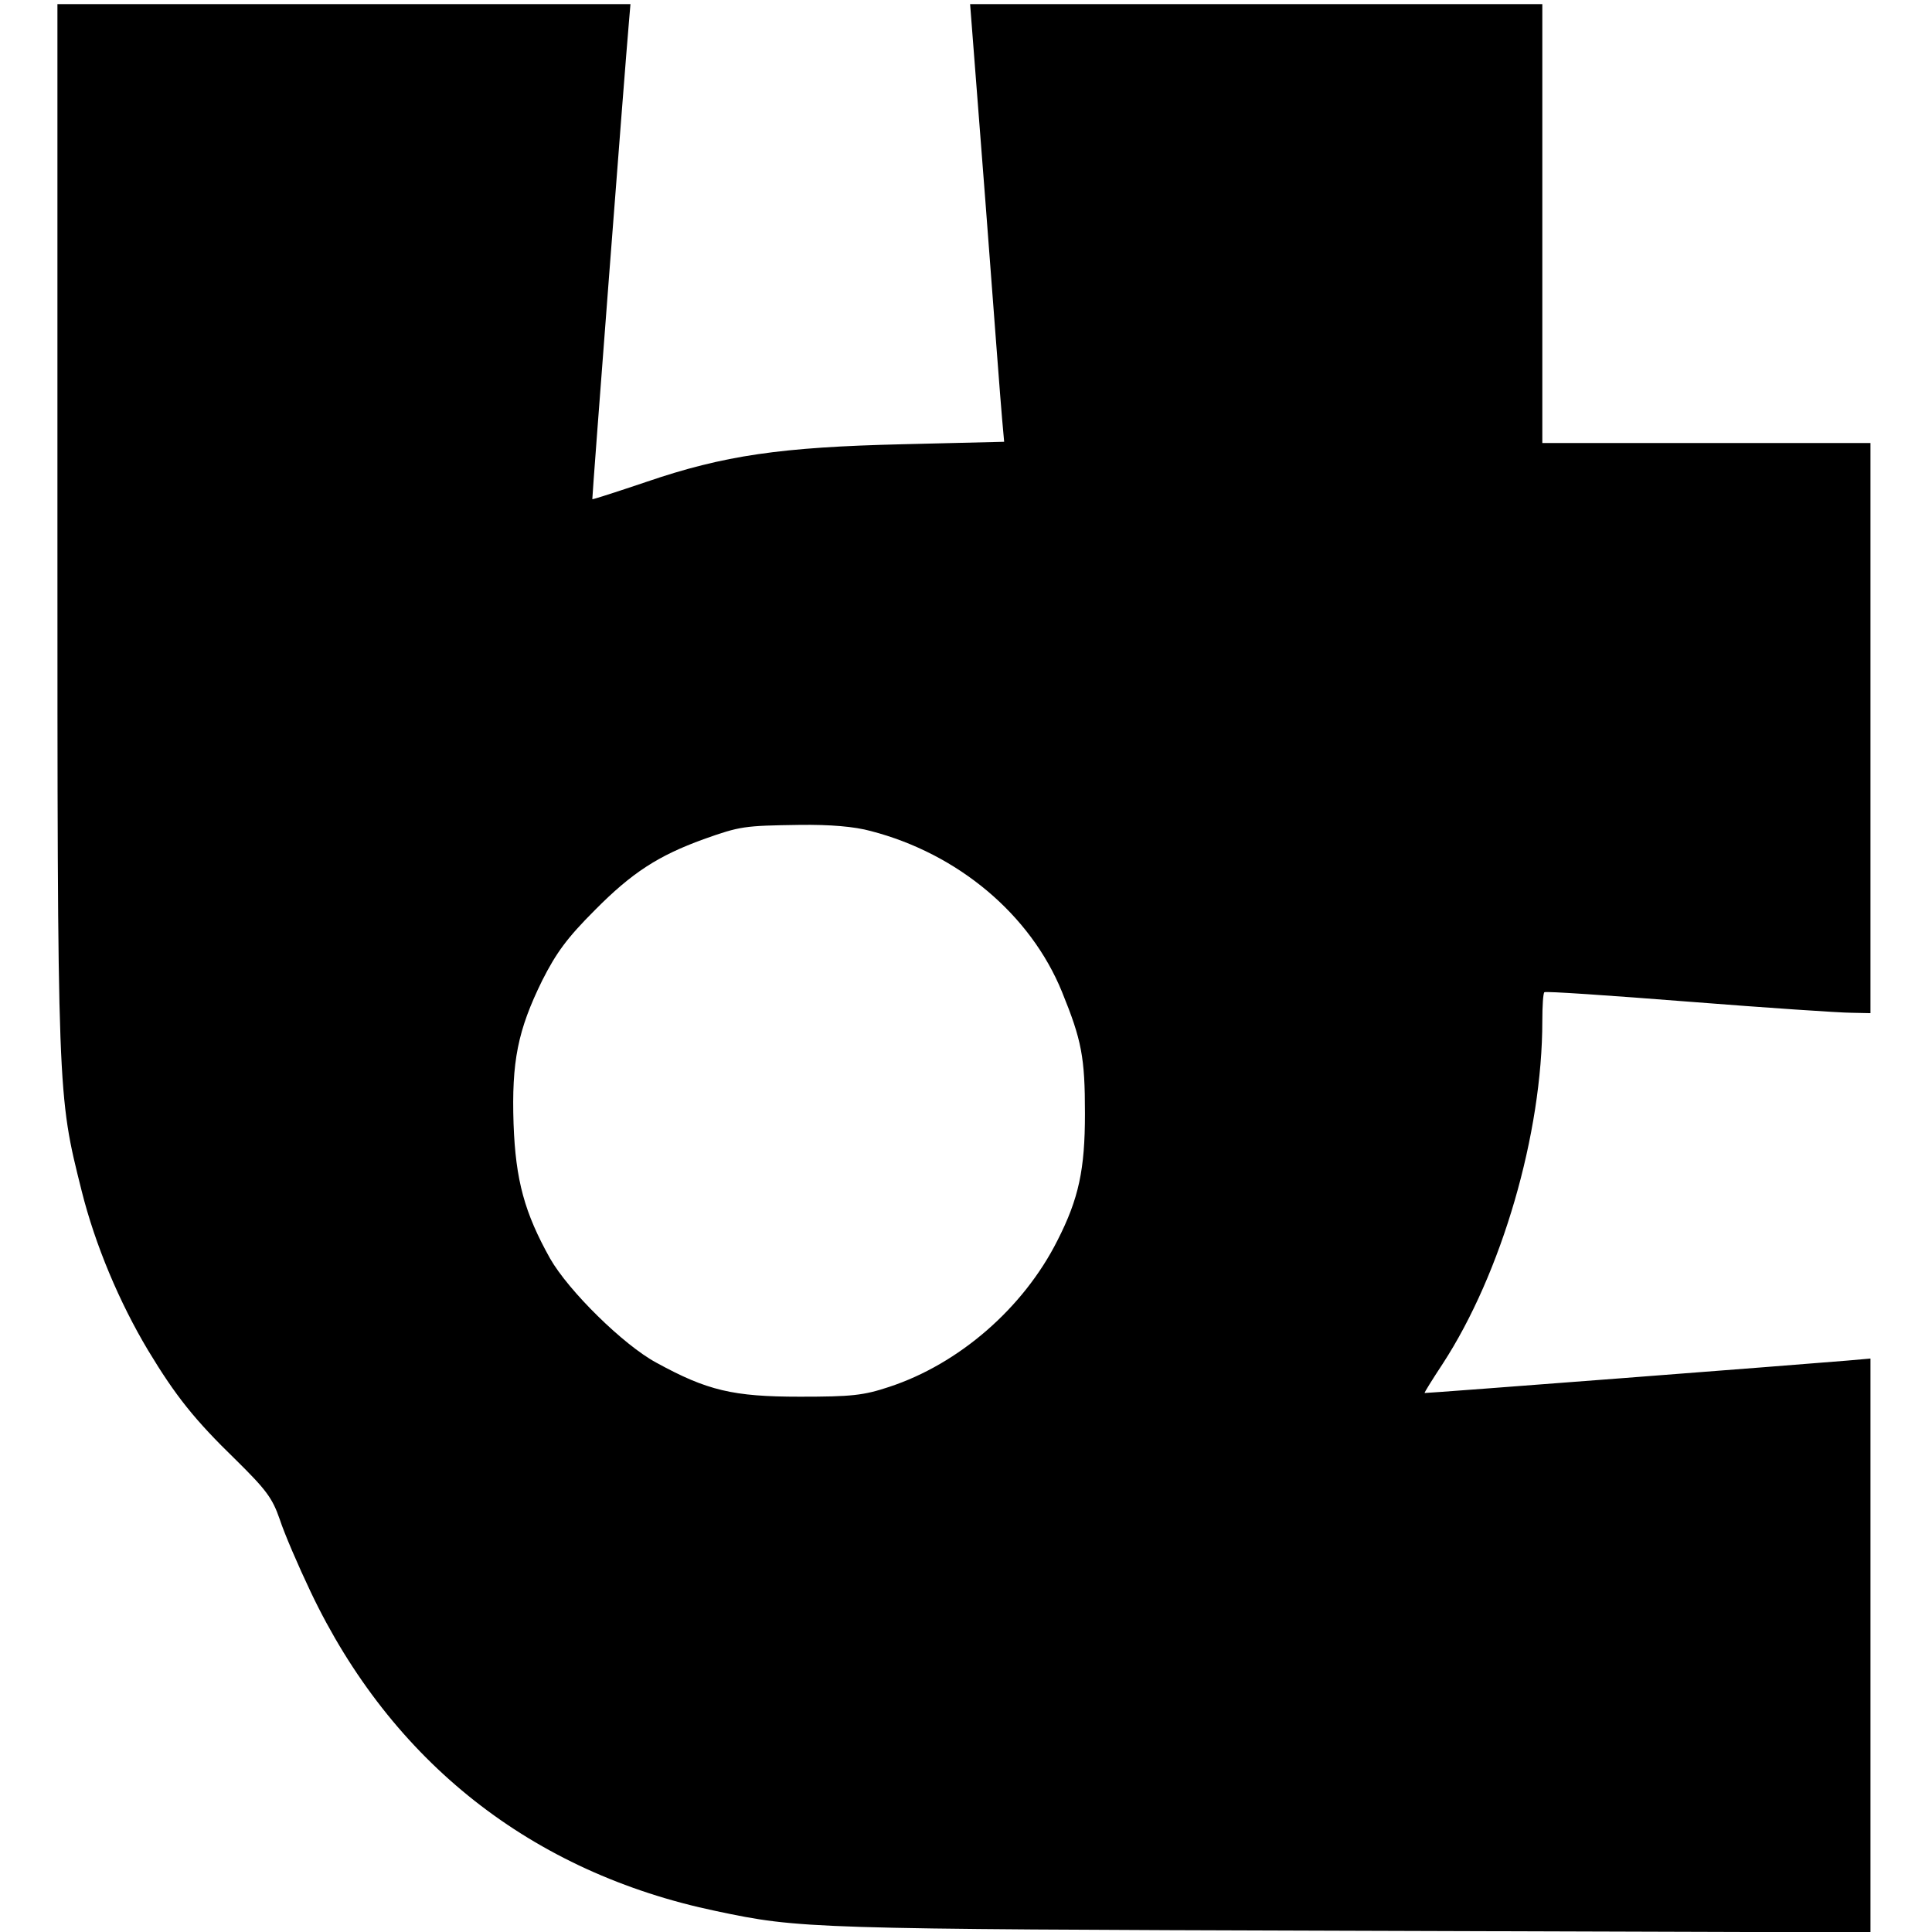
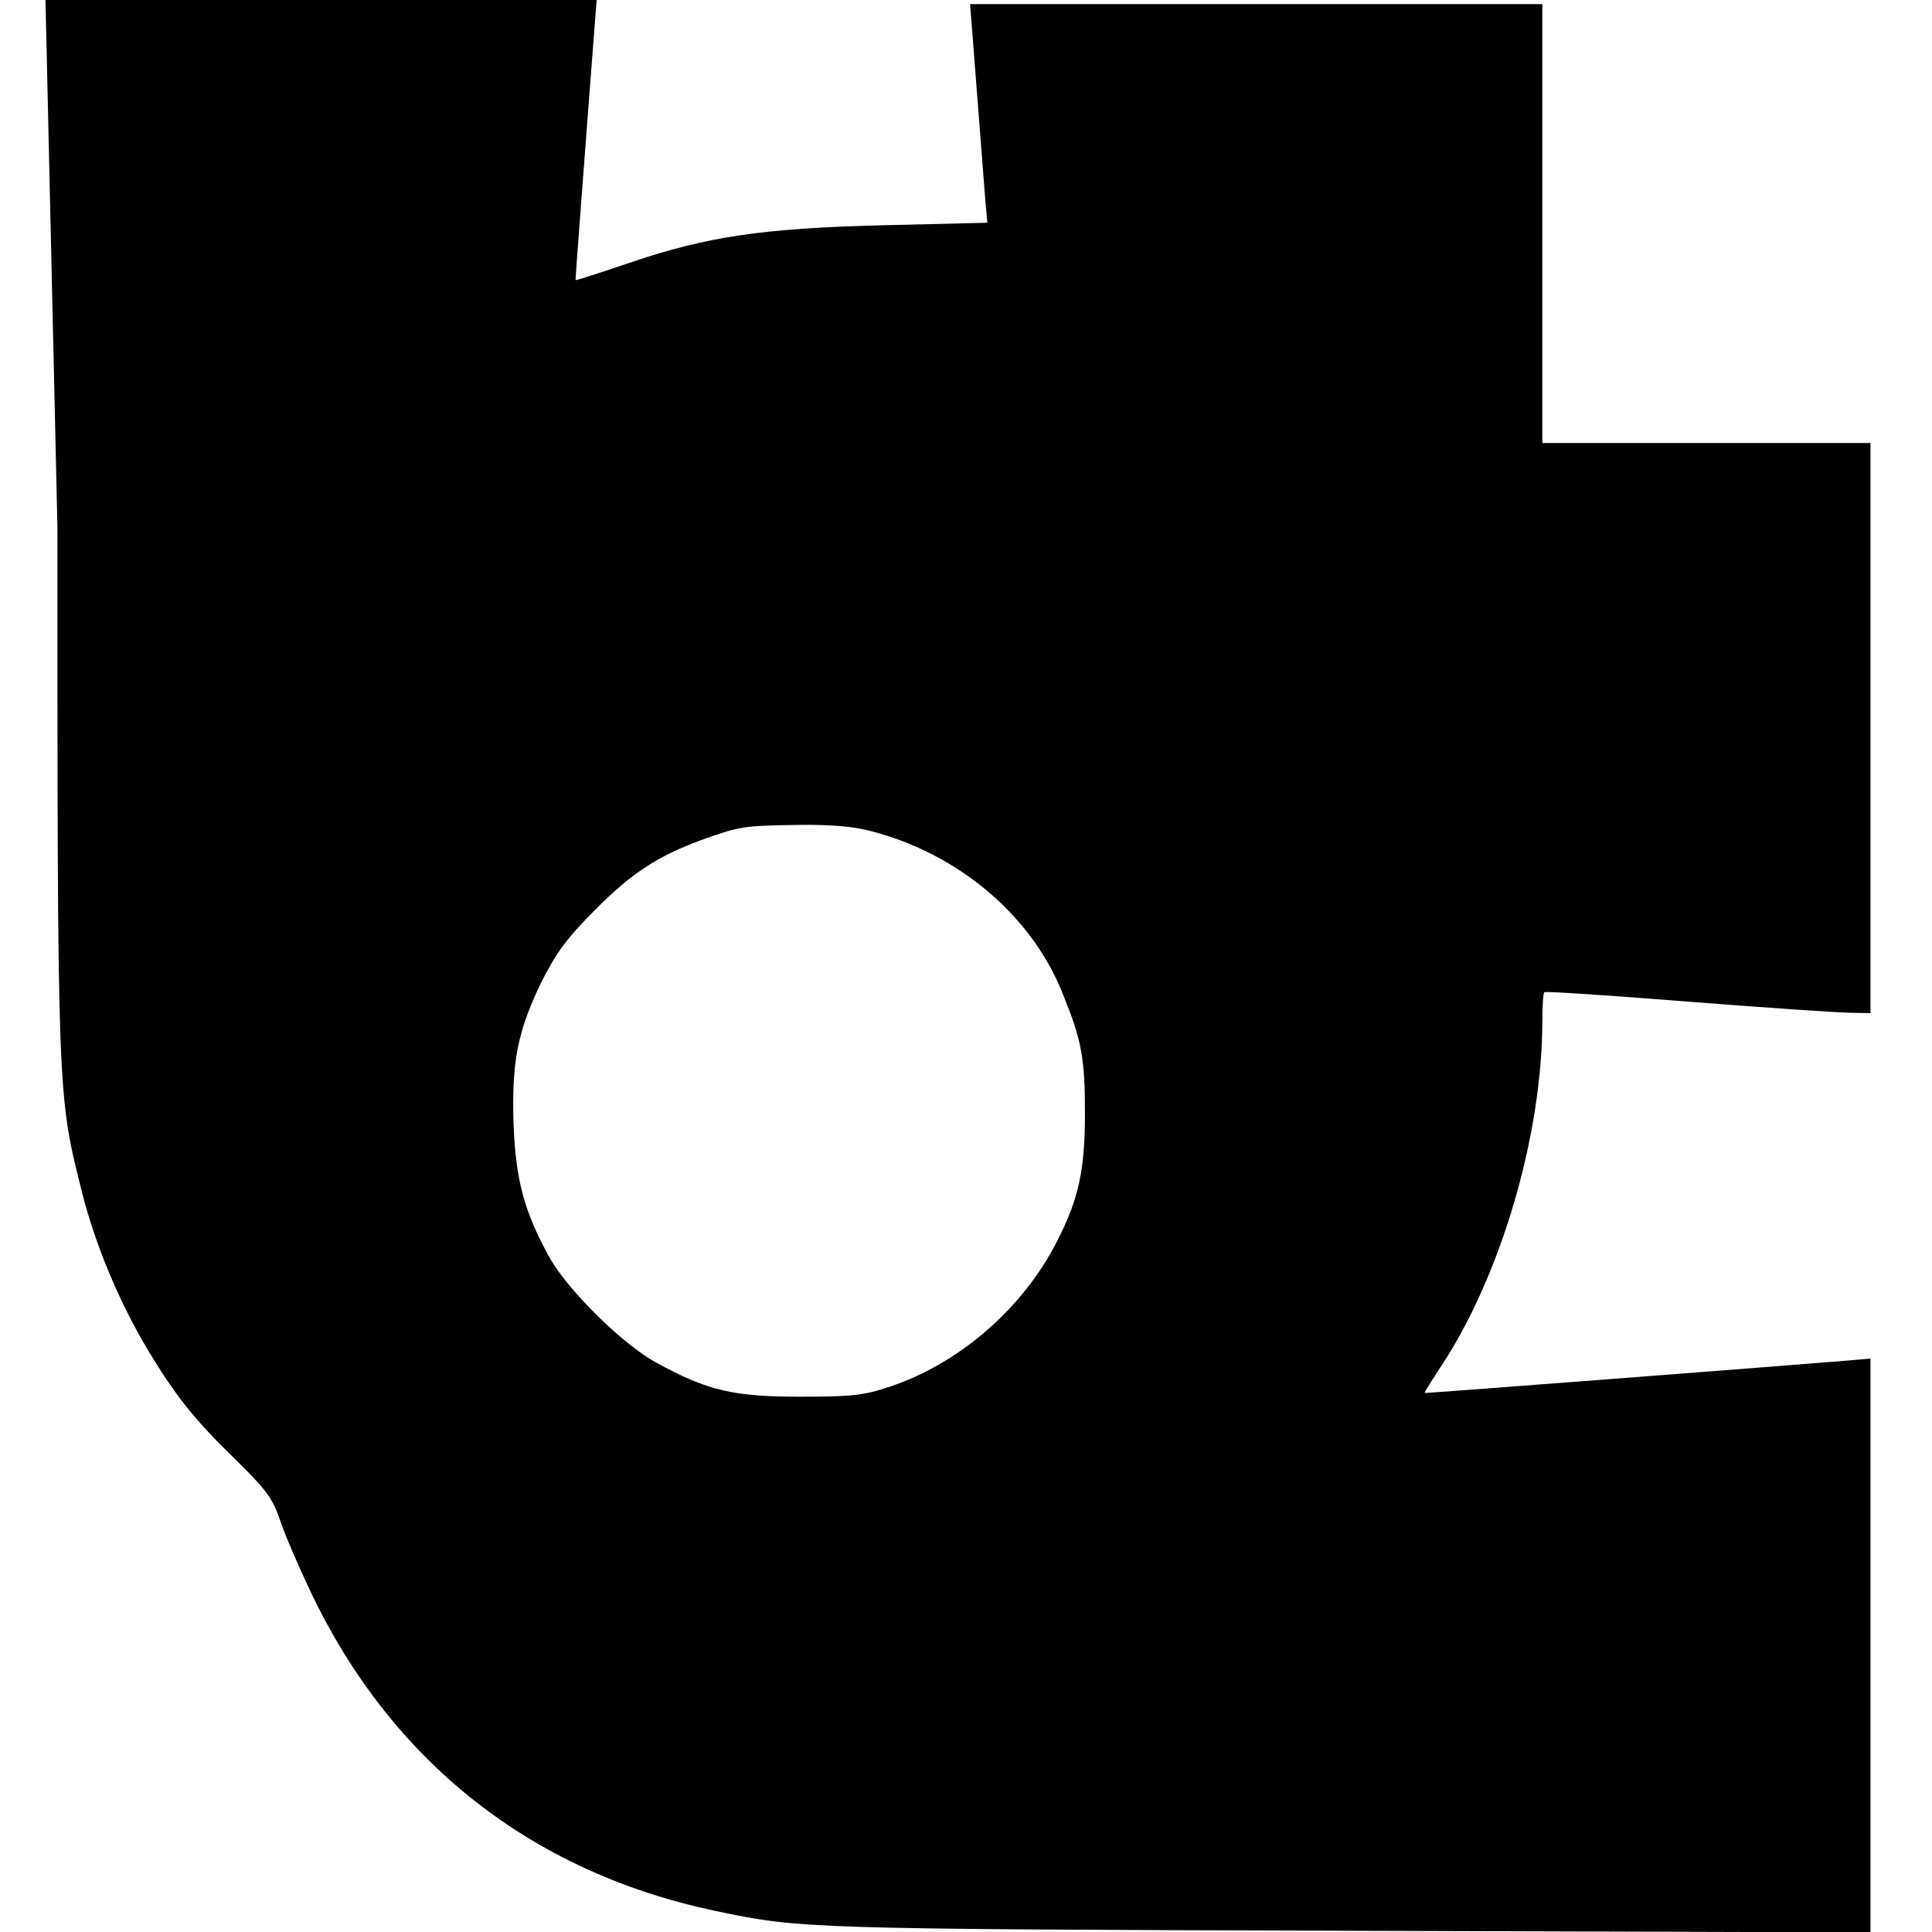
<svg xmlns="http://www.w3.org/2000/svg" height="471pt" preserveAspectRatio="xMidYMid meet" viewBox="0 0 471 471" width="471pt">
-   <path d="m140 3426c0-1395 0-1383 59-1619 33-132 92-272 162-389 67-111 113-169 214-267 74-73 89-93 107-145 11-34 45-113 75-176 197-415 539-685 989-779 204-43 223-44 1542-48l1272-4v699 700l-57-5c-118-10-1028-80-1030-79-1 1 19 33 44 71 144 221 243 561 243 836 0 36 2 68 5 70 2 3 161-8 352-23s369-27 396-27l47-1v695 695h-400-400v535 535h-698-697l37-477c20-263 38-503 41-534l5-56-247-6c-297-7-436-27-626-92-71-24-130-43-131-42-1 2 80 1059 89 1160l4 47h-698-699zm1983-742c212-55 389-203 466-392 48-118 56-159 56-297 0-136-15-207-67-309-83-165-240-301-410-357-63-21-92-24-218-24-163 0-226 15-350 83-80 43-214 175-259 254-62 111-84 190-89 328-5 152 10 228 70 350 34 67 60 103 128 171 91 92 155 133 265 173 90 32 99 33 234 35 75 1 134-4 174-15z" transform="matrix(.1 0 0 -.1 0 471)" />
+   <path d="m140 3426c0-1395 0-1383 59-1619 33-132 92-272 162-389 67-111 113-169 214-267 74-73 89-93 107-145 11-34 45-113 75-176 197-415 539-685 989-779 204-43 223-44 1542-48l1272-4v699 700l-57-5c-118-10-1028-80-1030-79-1 1 19 33 44 71 144 221 243 561 243 836 0 36 2 68 5 70 2 3 161-8 352-23s369-27 396-27l47-1v695 695h-400-400v535 535h-698-697l37-477l5-56-247-6c-297-7-436-27-626-92-71-24-130-43-131-42-1 2 80 1059 89 1160l4 47h-698-699zm1983-742c212-55 389-203 466-392 48-118 56-159 56-297 0-136-15-207-67-309-83-165-240-301-410-357-63-21-92-24-218-24-163 0-226 15-350 83-80 43-214 175-259 254-62 111-84 190-89 328-5 152 10 228 70 350 34 67 60 103 128 171 91 92 155 133 265 173 90 32 99 33 234 35 75 1 134-4 174-15z" transform="matrix(.1 0 0 -.1 0 471)" />
</svg>